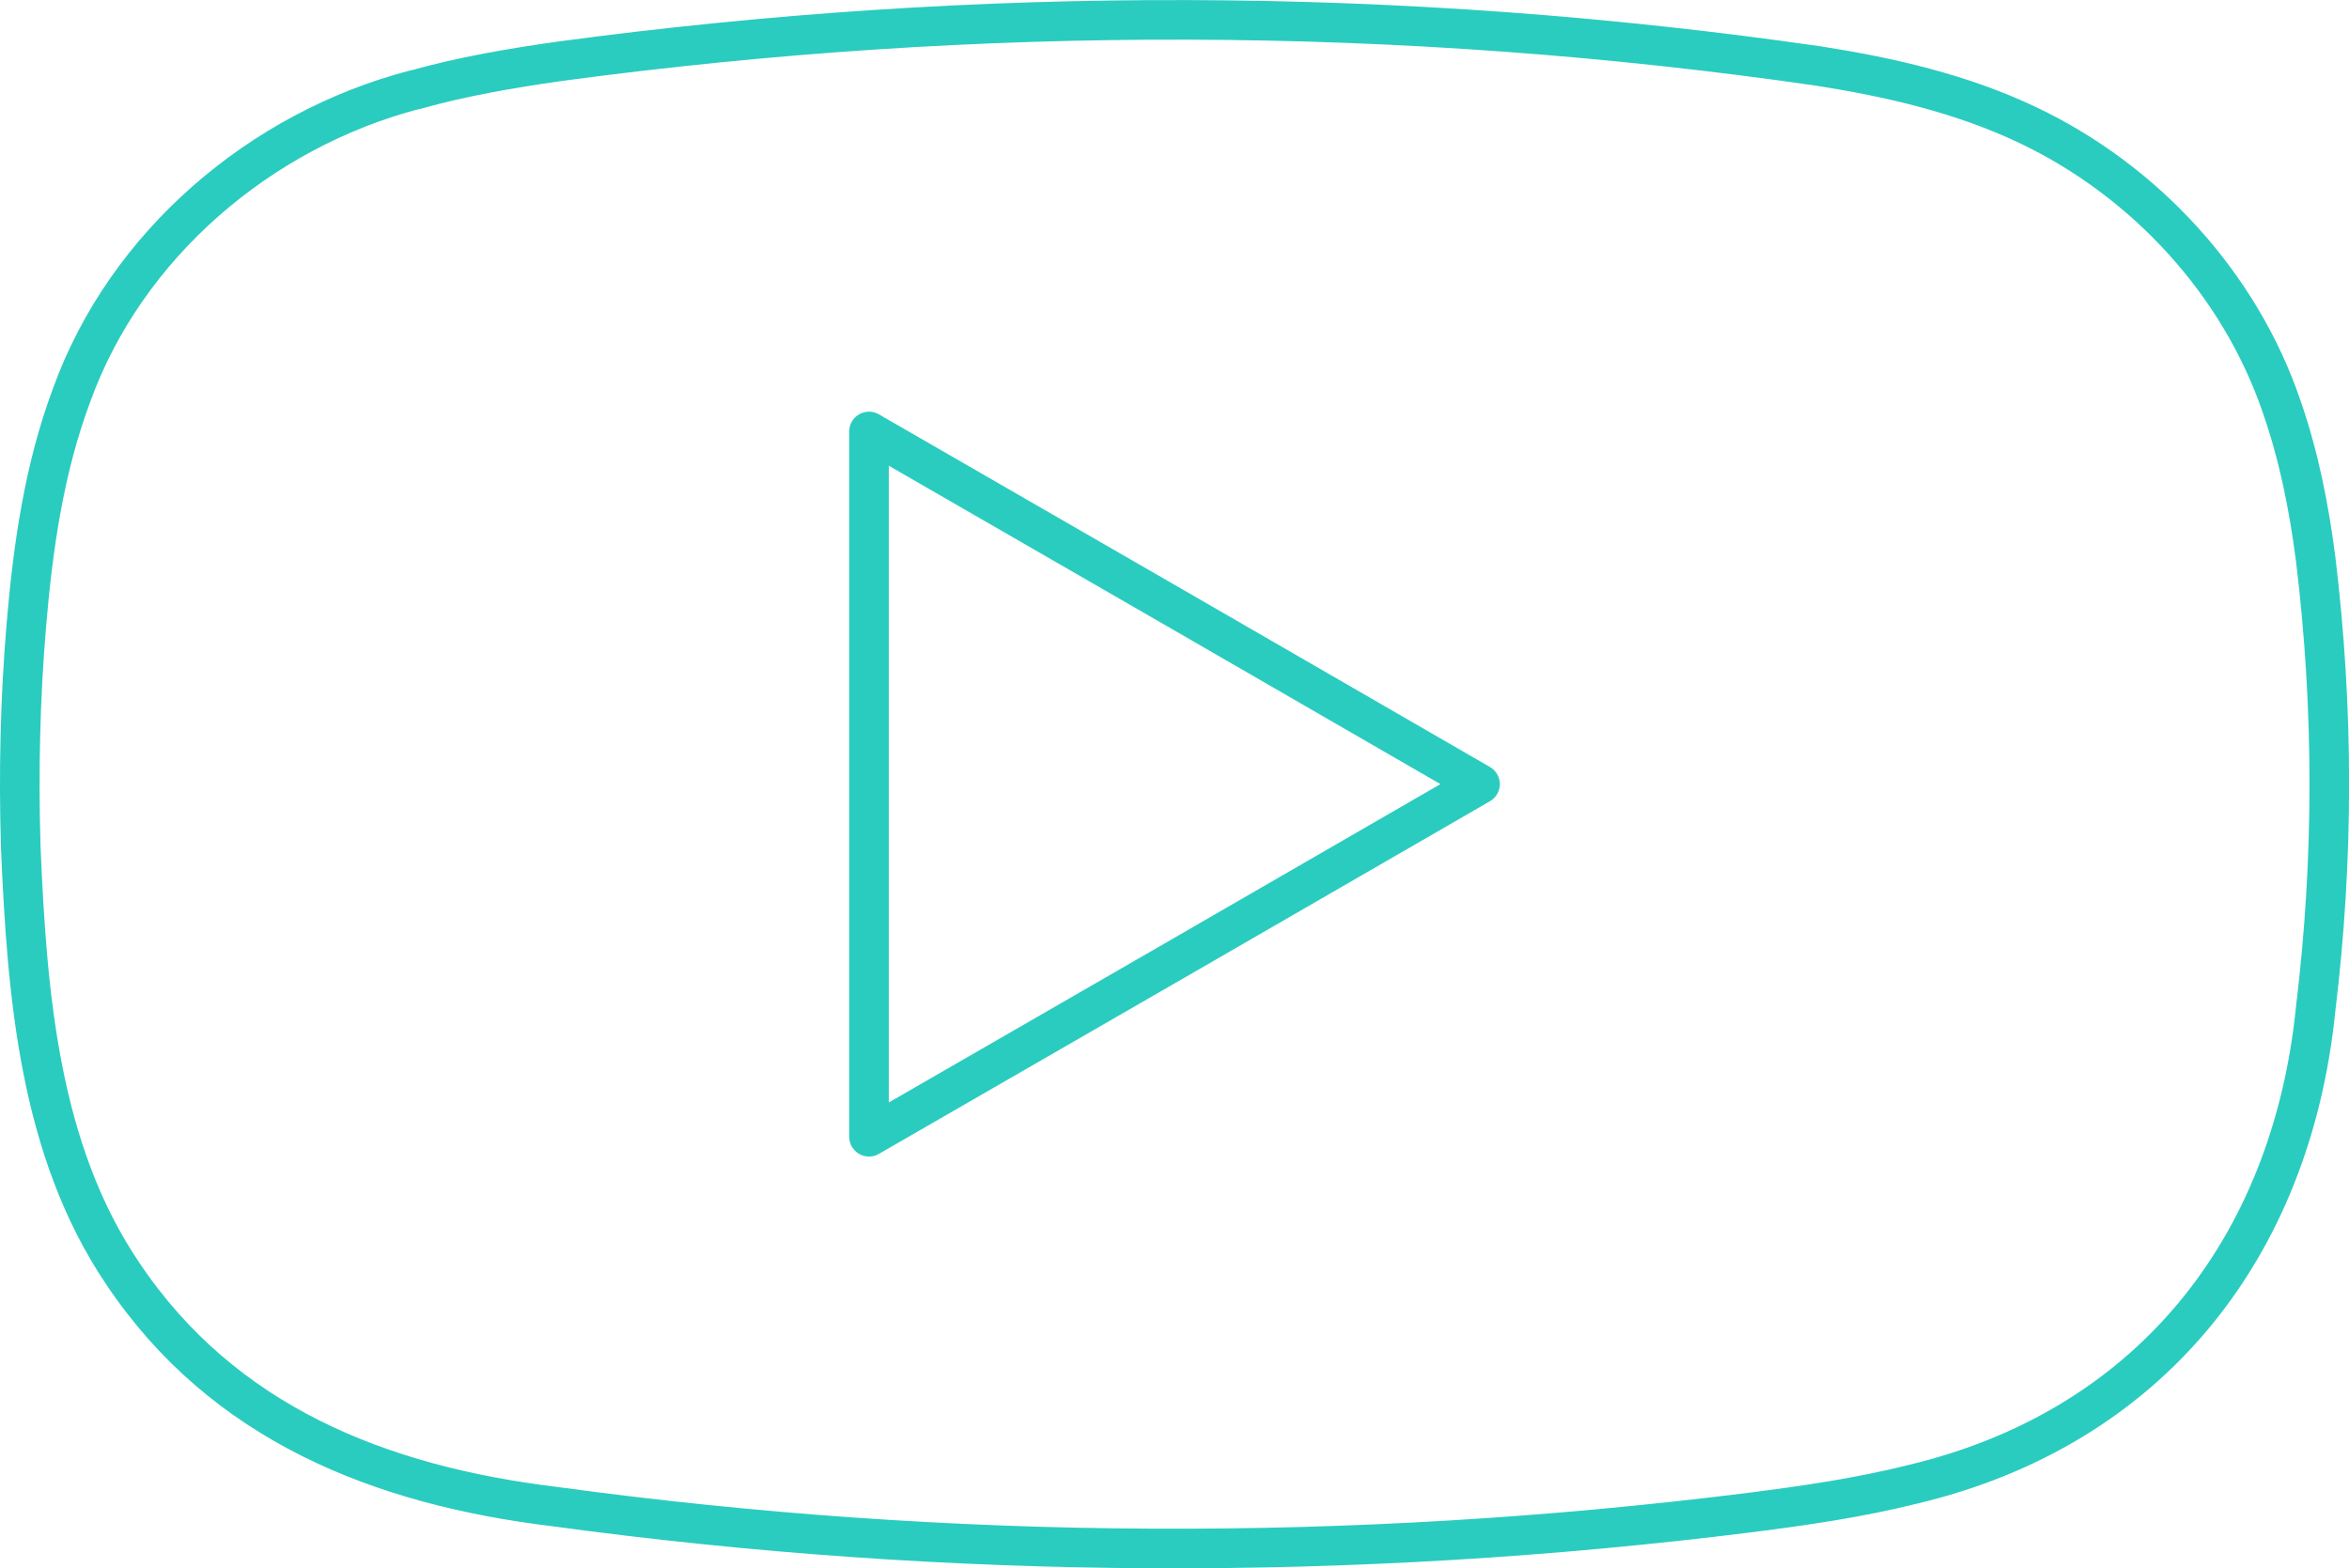
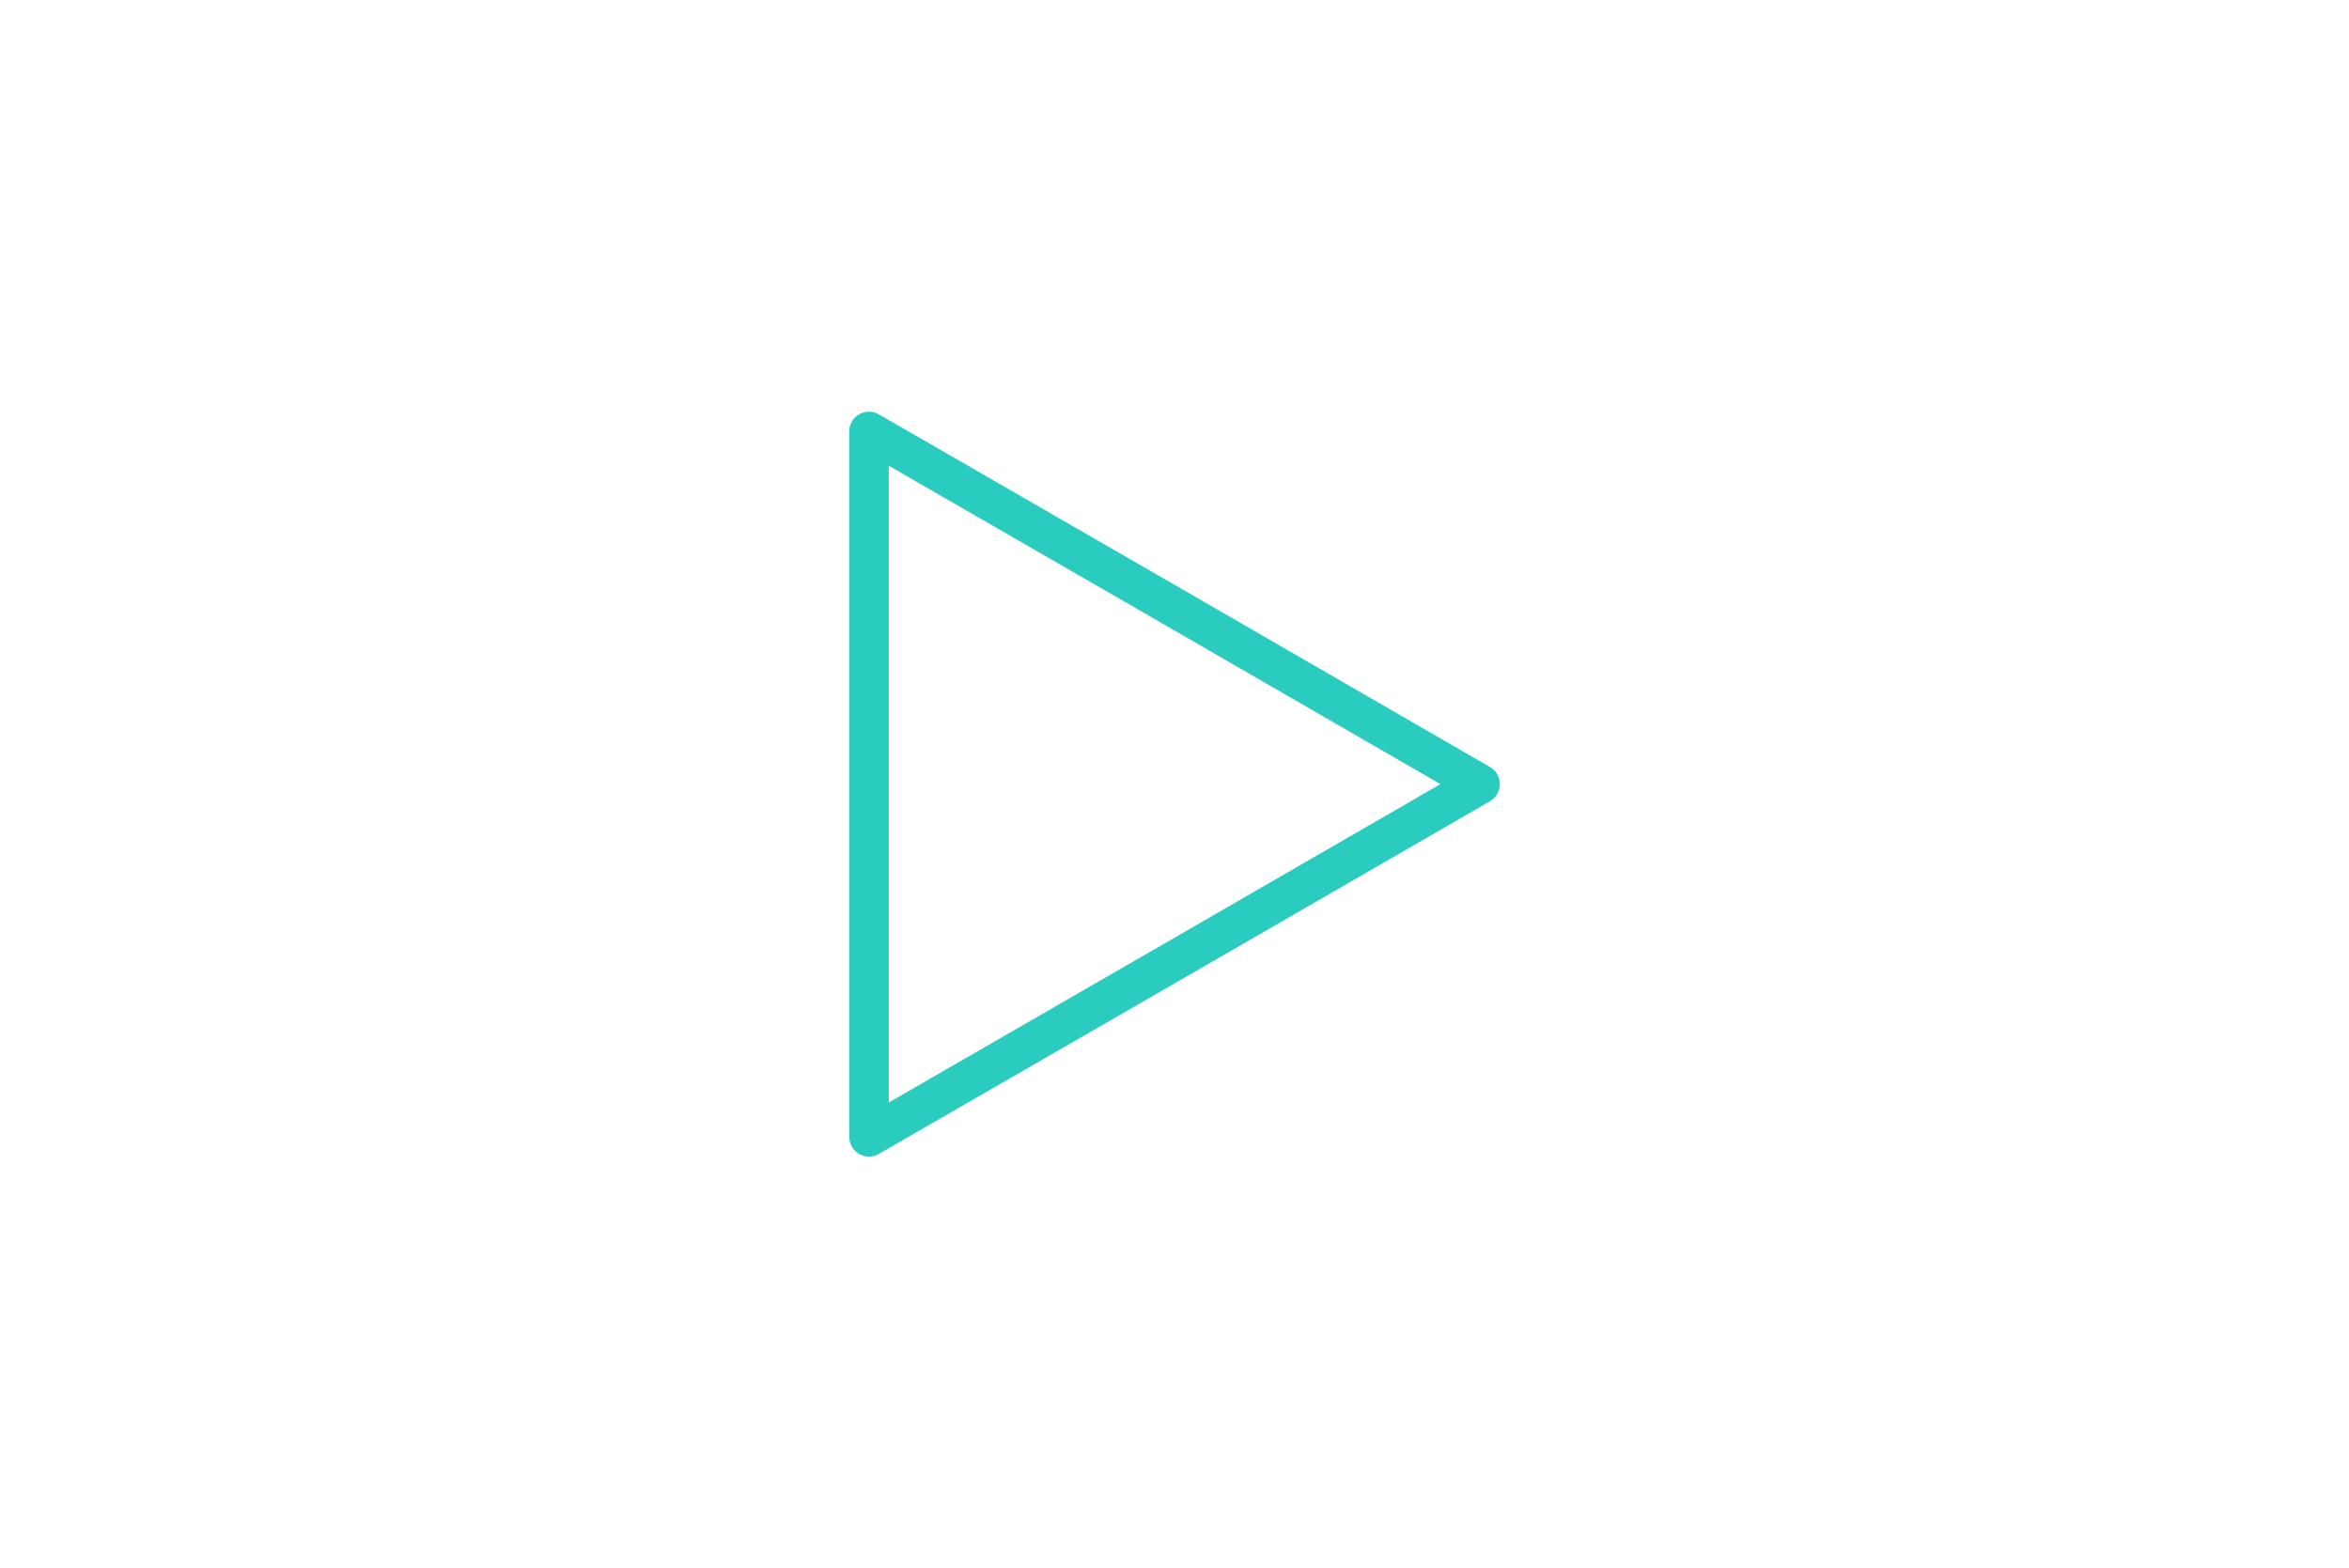
<svg xmlns="http://www.w3.org/2000/svg" id="b" data-name="Layer 2" viewBox="0 0 712 475.4">
  <defs>
    <style>
      .e {
        fill: none;
        fill-rule: evenodd;
        stroke: #2accbf;
        stroke-linecap: round;
        stroke-linejoin: round;
        stroke-width: 12px;
      }
    </style>
  </defs>
  <g id="c" data-name="Web Assets">
    <g id="d" data-name="YouTube">
      <g>
-         <path class="e" d="M125.9,27.2c14.2-4,28.9-6.5,43.6-8.6,126.9-17.1,255-16.9,381.6,1.4,21.8,3.4,43.5,8.4,63.5,17.9,35.6,16.9,64.3,48.1,77,85.4,5.2,14.9,8.3,30.6,10.3,46.2,5.5,45.2,5.5,91.1,0,136.3-7.3,72.6-50.4,127.2-122.3,144.2-16,4-32.5,6.4-49,8.5-120.5,15.1-242.3,14.6-362.6-1.8-52.6-6.4-100.4-25.1-130.9-70.8-25.2-37.4-28.9-84.4-30.8-128.9-.7-22.6-.2-45.2,1.7-67.7,2-23.6,5.4-47.3,13.7-69.5,16.5-45.7,57.3-80.4,104-92.6h.2Z" />
        <polygon class="e" points="448.6 237.7 356 291.2 263.4 344.6 263.4 237.7 263.4 130.8 356 184.2 448.6 237.7" />
      </g>
    </g>
  </g>
</svg>